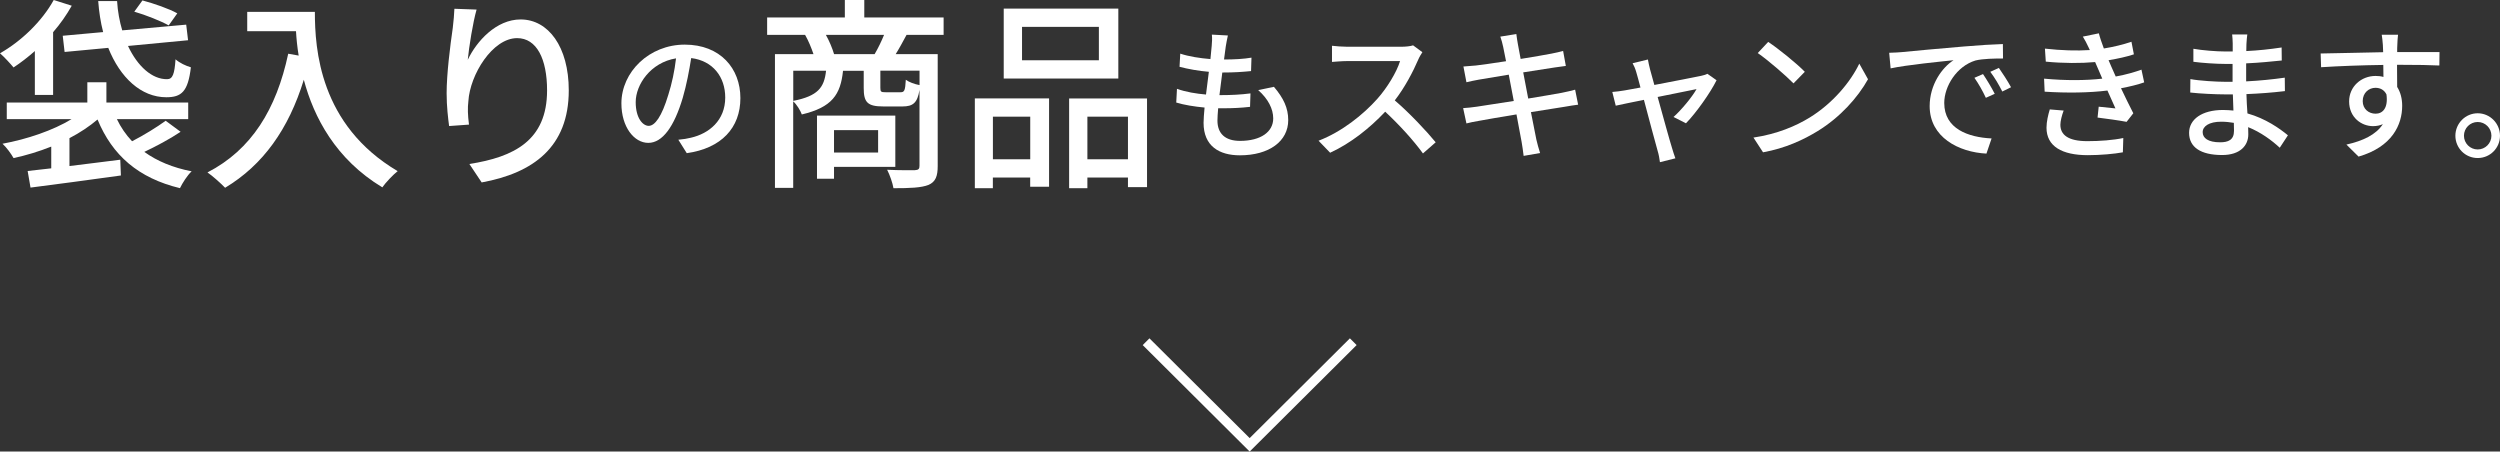
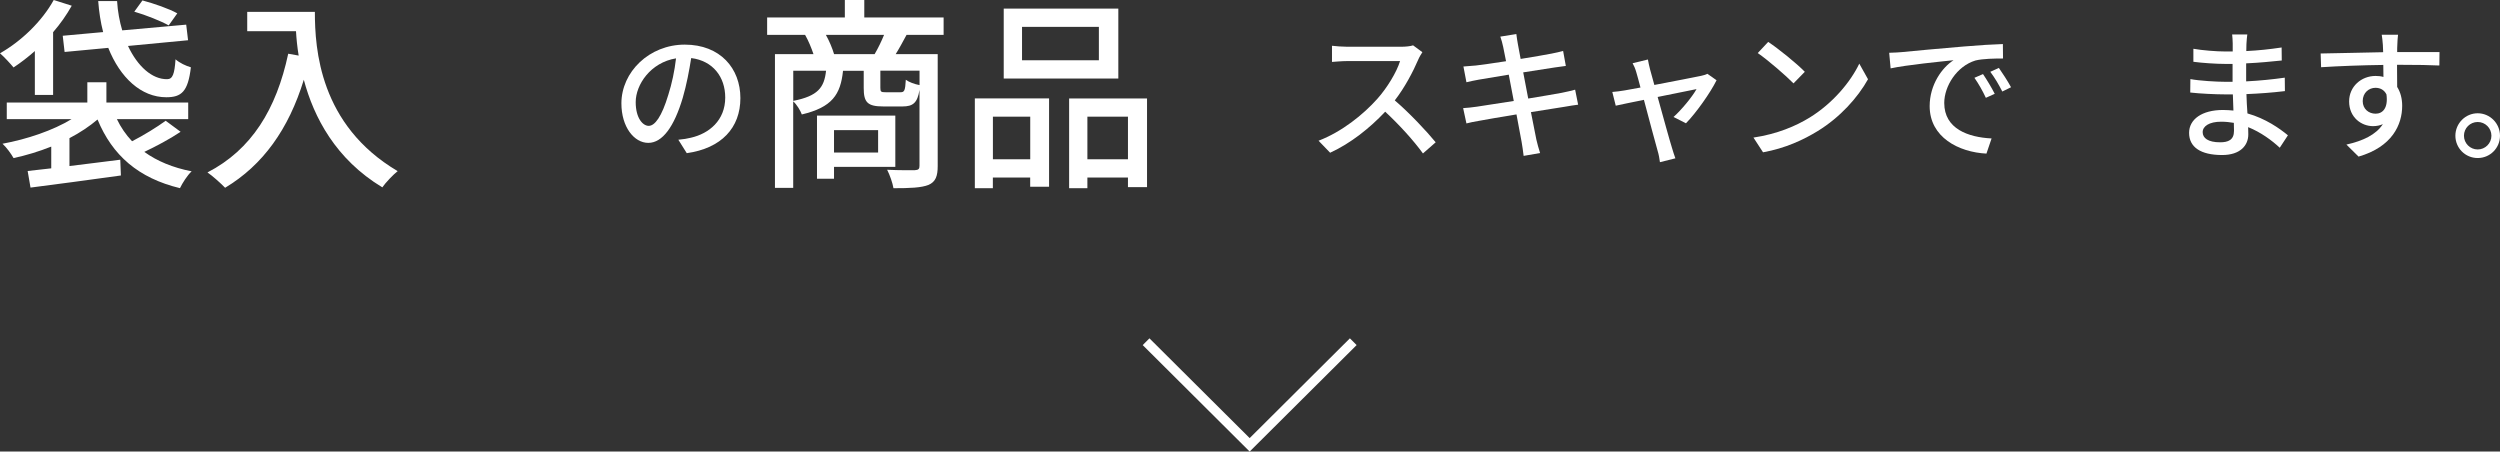
<svg xmlns="http://www.w3.org/2000/svg" id="_レイヤー_2" width="524.42" height="94.72" viewBox="0 0 524.42 94.72">
  <rect x="0" y="0" width="524.42" height="94.72" fill="#333333" stroke="none" />
  <g id="_レイヤー_1-2">
    <path d="M7.31,10.71c-1.46,1.29-2.97,2.45-4.47,3.44-.6-.73-2.02-2.28-2.84-2.97C4.47,8.64,8.81,4.47,11.27,0l3.78,1.2c-1.08,1.93-2.41,3.83-3.91,5.55v13.16h-3.83v-9.2ZM37.88,27.65c-2.32,1.55-5.16,3.05-7.61,4.21,2.67,1.93,5.98,3.31,9.93,4.08-.9.82-1.93,2.45-2.45,3.53-8.73-2.11-14.19-6.88-17.29-14.4-1.68,1.42-3.66,2.75-5.89,3.91v5.85c3.4-.43,7.09-.86,10.66-1.33l.13,3.31c-6.75.95-13.93,1.89-18.96,2.54l-.6-3.48c1.46-.17,3.14-.34,4.95-.56v-4.56c-2.58,1.03-5.29,1.85-7.91,2.41-.47-.86-1.5-2.28-2.32-3.01,5.16-.95,10.62-2.8,14.49-5.16H1.42v-3.48h16.9v-4.26h4v4.26h17.16v3.48h-14.96c.82,1.72,1.89,3.27,3.18,4.64,2.45-1.25,5.29-3.01,7.05-4.3l3.14,2.32ZM21.63,6.71c-.52-2.02-.86-4.21-1.03-6.49h3.96c.13,2.19.52,4.26,1.08,6.15l13.42-1.2.39,3.27-12.6,1.2c2.02,4.3,5.07,7.01,8.21,6.97,1.16,0,1.55-1.08,1.76-4.17.86.77,2.19,1.38,3.22,1.68-.6,5.12-1.98,6.28-5.16,6.28-5.25,0-9.67-4.08-12.17-10.36l-9.16.86-.39-3.4,8.47-.77ZM35.39,5.33c-1.59-.9-4.82-2.19-7.22-2.88L29.88.09c2.41.64,5.63,1.76,7.31,2.71l-1.81,2.54Z" fill="#fff" stroke-width="0" />
    <path d="M66.05,2.49c0,7.78.99,23.74,17.37,33.41-.9.69-2.54,2.41-3.22,3.4-9.76-5.89-14.36-14.66-16.47-22.57-3.18,10.36-8.56,17.89-16.51,22.66-.77-.82-2.62-2.49-3.7-3.22,9.25-4.77,14.45-13.24,16.94-24.9l2.19.39c-.3-1.81-.47-3.57-.56-5.12h-10.23V2.49h14.19Z" fill="#fff" stroke-width="0" />
-     <path d="M99.97,2.02c-.77,2.67-1.59,7.83-1.85,10.53,1.85-3.91,5.98-8.47,11.09-8.47,5.8,0,10.1,5.72,10.1,14.88,0,11.87-7.44,17.33-18.27,19.31l-2.58-3.87c9.33-1.46,16.3-4.9,16.3-15.44,0-6.62-2.19-10.96-6.28-10.96-5.16,0-9.89,7.65-10.23,13.24-.17,1.42-.13,2.88.13,4.9l-4.17.3c-.21-1.59-.52-4.08-.52-6.88,0-4,.73-9.85,1.29-13.72.17-1.42.3-2.88.34-4l4.64.17Z" fill="#fff" stroke-width="0" />
    <path d="M142.29,29.31c1.05-.09,1.92-.24,2.64-.42,3.81-.87,7.2-3.63,7.2-8.43,0-4.32-2.58-7.71-7.14-8.28-.42,2.67-.96,5.55-1.77,8.34-1.8,6.06-4.26,9.45-7.23,9.45s-5.64-3.33-5.64-8.28c0-6.6,5.85-12.33,13.29-12.33s11.67,4.98,11.67,11.22-3.99,10.53-11.25,11.55l-1.77-2.82ZM140.19,19.89c.75-2.34,1.32-5.04,1.62-7.65-5.34.87-8.46,5.52-8.46,9.18,0,3.42,1.53,4.98,2.73,4.98,1.29,0,2.73-1.92,4.11-6.51Z" fill="#fff" stroke-width="0" />
    <path d="M190.17,7.31c-.82,1.51-1.55,2.88-2.28,4.04h8.81v23.48c0,2.11-.43,3.31-1.93,3.96-1.55.6-3.87.69-7.35.69-.17-1.07-.77-2.79-1.33-3.87,2.58.13,5.07.09,5.8.09.77-.04.99-.26.99-.9v-15.95c-.43,2.75-1.38,3.48-3.57,3.48h-4c-3.35,0-4.13-.86-4.13-3.87v-3.61h-4.34c-.52,4.99-2.28,7.65-8.64,9.16-.3-.82-1.08-2.11-1.81-2.75v18.15h-3.83V11.35h8.08c-.43-1.29-1.07-2.84-1.76-4.04h-7.96v-3.65h16.3V0h4.08v3.66h16.64v3.65h-7.78ZM166.4,21.16c5.16-1.03,6.49-2.75,6.88-6.32h-6.88v6.32ZM174.95,35v2.49h-3.57v-13.24h16.43v10.75h-12.86ZM183.47,11.35c.69-1.16,1.46-2.75,1.98-4.04h-12.21c.73,1.29,1.38,2.88,1.72,4.04h8.51ZM174.95,27.3v4.69h9.25v-4.69h-9.25ZM192.88,14.83h-8.21v3.57c0,.86.13.95,1.12.95h3.1c.82,0,.99-.3,1.12-2.62.6.47,1.89.95,2.88,1.12v-3.01Z" fill="#fff" stroke-width="0" />
    <path d="M204.49,20.64h15.57v18.53h-3.96v-1.93h-7.83v2.24h-3.78v-18.83ZM208.28,24.47v8.94h7.83v-8.94h-7.83ZM234.59,16.47h-24.04V1.81h24.04v14.66ZM230.51,5.63h-16.12v7.01h16.12v-7.01ZM240.61,20.64v18.62h-4v-2.02h-8.51v2.24h-3.83v-18.83h16.34ZM236.61,33.41v-8.94h-8.51v8.94h8.51Z" fill="#fff" stroke-width="0" />
-     <path d="M267.23,18.21c2.01,2.37,3,4.44,3,6.99,0,4.44-4.02,7.38-10.14,7.38-4.32,0-7.62-1.92-7.62-6.81,0-.78.09-1.89.21-3.21-2.19-.21-4.26-.54-5.94-1.05l.15-2.88c1.92.69,4.05,1.02,6.09,1.2.18-1.56.39-3.21.6-4.77-2.13-.18-4.35-.57-6.15-1.05l.15-2.76c1.8.6,4.11.96,6.33,1.14.12-1.08.21-2.04.27-2.79.06-.75.12-1.5.03-2.34l3.36.18c-.21.93-.33,1.62-.45,2.34l-.36,2.7c2.22,0,4.2-.12,5.76-.39l-.09,2.82c-1.86.18-3.54.3-5.97.3h-.06c-.21,1.53-.42,3.18-.6,4.74h.42c1.92,0,4.05-.09,6.09-.36l-.09,2.82c-1.83.21-3.63.3-5.55.3h-1.14c-.09,1.05-.15,1.95-.15,2.58,0,2.67,1.56,4.26,4.74,4.26,4.35,0,6.96-1.89,6.96-4.71,0-2.01-1.08-4.11-3.15-5.94l3.3-.69Z" fill="#fff" stroke-width="0" />
    <path d="M298.37,10.95c-.21.3-.66,1.05-.87,1.56-1.05,2.46-2.82,5.85-4.92,8.55,3.09,2.64,6.72,6.51,8.58,8.79l-2.67,2.34c-1.95-2.7-4.95-6-7.92-8.76-3.21,3.42-7.23,6.63-11.55,8.61l-2.43-2.52c4.86-1.86,9.36-5.46,12.33-8.79,2.04-2.28,4.05-5.58,4.77-7.92h-11.01c-1.17,0-2.79.15-3.27.18v-3.39c.6.09,2.34.21,3.27.21h11.13c1.11,0,2.1-.12,2.61-.3l1.95,1.44Z" fill="#fff" stroke-width="0" />
    <path d="M331.04,21.96c-.69.06-1.77.27-2.91.45-1.56.24-4.2.66-6.99,1.11.54,2.7.96,4.95,1.14,5.76.21.87.48,1.92.78,2.82l-3.45.6c-.15-1.05-.24-2.01-.42-2.91-.12-.75-.57-3-1.08-5.79-3.27.54-6.3,1.05-7.71,1.32-1.23.21-2.13.39-2.79.57l-.69-3.21c.75-.03,2.01-.18,2.85-.3,1.47-.21,4.53-.69,7.77-1.2l-1.05-5.52c-2.76.45-5.25.87-6.3,1.05-1.02.18-1.8.36-2.58.54l-.63-3.3c.84-.06,1.68-.12,2.61-.21,1.11-.12,3.6-.48,6.33-.9-.3-1.5-.51-2.58-.6-3-.18-.81-.36-1.5-.6-2.16l3.36-.54c.09.57.18,1.5.33,2.16.06.36.27,1.5.57,3.06,2.73-.45,5.28-.87,6.45-1.11.93-.18,1.86-.39,2.46-.57l.57,3.15c-.54.06-1.56.21-2.4.33-1.32.21-3.84.6-6.54,1.02l1.05,5.49c2.91-.48,5.58-.93,7.02-1.2,1.14-.24,2.13-.45,2.82-.66l.63,3.15Z" fill="#fff" stroke-width="0" />
    <path d="M351.05,24.54c1.71-1.53,3.9-4.2,4.83-5.85-.72.15-4.38.87-8.16,1.65,1.17,4.23,2.55,9.24,3,10.65.15.54.51,1.65.72,2.22l-3.24.81c-.09-.72-.24-1.59-.48-2.37-.42-1.47-1.77-6.51-2.88-10.71-2.7.54-5.07,1.05-5.91,1.23l-.72-2.88c.87-.06,1.65-.18,2.61-.33.42-.06,1.68-.3,3.3-.6-.36-1.41-.69-2.55-.87-3.18-.21-.75-.48-1.38-.78-1.92l3.21-.78c.09.6.27,1.32.45,2.07l.9,3.27c4.05-.78,8.76-1.68,9.84-1.92.42-.09.96-.24,1.29-.42l1.92,1.35c-1.26,2.58-4.32,6.9-6.42,9.03l-2.61-1.32Z" fill="#fff" stroke-width="0" />
    <path d="M379.61,24.66c4.83-2.97,8.58-7.47,10.41-11.31l1.83,3.27c-2.16,3.87-5.85,7.98-10.53,10.86-3.03,1.86-6.84,3.63-11.49,4.47l-2.01-3.09c5.01-.75,8.91-2.43,11.79-4.2ZM378.59,15.06l-2.37,2.43c-1.56-1.59-5.28-4.83-7.5-6.36l2.19-2.34c2.13,1.41,6,4.53,7.68,6.27Z" fill="#fff" stroke-width="0" />
    <path d="M399.05,10.92c2.16-.21,7.47-.72,12.93-1.17,3.15-.27,6.15-.45,8.16-.51l.03,3.03c-1.65,0-4.23.03-5.79.42-3.93,1.2-6.54,5.4-6.54,8.91,0,5.43,5.04,7.2,9.93,7.44l-1.08,3.18c-5.82-.3-11.91-3.42-11.91-9.96,0-4.5,2.61-8.1,5.01-9.63-2.58.27-9.87.99-13.2,1.71l-.3-3.27c1.14-.03,2.16-.09,2.76-.15ZM418.43,19.68l-1.86.84c-.72-1.53-1.5-2.91-2.4-4.2l1.8-.78c.72,1.05,1.83,2.88,2.46,4.14ZM421.85,18.3l-1.83.9c-.78-1.53-1.56-2.85-2.52-4.14l1.8-.81c.72,1.02,1.89,2.82,2.55,4.05Z" fill="#fff" stroke-width="0" />
-     <path d="M449.78,17.28c-1.26.45-2.94.87-4.86,1.23.84,1.74,1.74,3.66,2.58,5.25l-1.41,1.8c-1.56-.3-4.17-.66-6.09-.9l.24-2.28c1.35.15,2.64.27,3.51.36-.51-1.14-1.08-2.46-1.68-3.75-3.75.48-8.58.54-13.17.24l-.12-2.73c4.5.42,8.73.39,12.21,0l-.81-1.89c-.24-.54-.48-1.08-.69-1.59-2.97.27-6.69.27-10.35-.09l-.18-2.73c3.48.39,6.63.48,9.42.3l-.24-.51c-.48-1.02-.78-1.59-1.23-2.31l3.36-.69c.24.96.63,2.04,1.05,3.18,2.04-.33,4.02-.81,5.79-1.41l.51,2.64c-1.53.51-3.33.9-5.31,1.23l.54,1.26c.24.54.57,1.29.96,2.16,2.31-.42,4.08-.96,5.4-1.44l.57,2.67ZM432.89,23.19c-.36.93-.69,2.22-.69,2.97,0,2.1,1.59,3.45,5.67,3.45,2.58,0,5.43-.21,7.53-.66l-.09,3c-1.74.33-4.71.6-7.35.6-5.43,0-8.67-1.86-8.67-5.76,0-1.29.36-2.76.69-3.84l2.91.24Z" fill="#fff" stroke-width="0" />
    <path d="M478.22,30.99c-1.68-1.56-3.96-3.24-6.63-4.32,0,.6.03,1.11.03,1.53,0,2.25-1.62,4.32-5.49,4.32-4.5,0-6.93-1.65-6.93-4.65,0-2.82,2.67-4.8,7.11-4.8.75,0,1.47.06,2.19.12-.06-1.11-.09-2.31-.12-3.39h-1.62c-1.89,0-5.25-.15-7.32-.39l.03-2.82c1.86.36,5.52.57,7.32.57h1.53v-3.75h-1.47c-1.98,0-5.01-.21-6.75-.45v-2.73c1.83.33,4.8.57,6.72.57h1.53v-1.68c0-.54-.06-1.41-.12-1.89h3.18c-.06.54-.15,1.2-.18,2.01,0,.33-.03.87-.03,1.47,2.49-.12,4.8-.36,7.41-.75l.03,2.73c-2.16.21-4.65.48-7.47.6v3.78c2.94-.15,5.55-.42,8.1-.78l.03,2.82c-2.76.33-5.22.51-8.07.63.03,1.35.12,2.76.21,4.05,3.84,1.08,6.78,3.18,8.49,4.59l-1.71,2.61ZM468.59,25.77c-.87-.15-1.74-.24-2.67-.24-2.52,0-3.87.96-3.87,2.19s1.11,2.13,3.66,2.13c1.68,0,2.91-.48,2.91-2.4,0-.42,0-.99-.03-1.68Z" fill="#fff" stroke-width="0" />
    <path d="M511.7,13.74c-1.77-.09-4.56-.15-8.88-.15.03,1.59.03,3.33.03,4.65.69,1.08,1.05,2.43,1.05,3.96,0,3.96-2.1,8.61-9.15,10.65l-2.55-2.52c3.48-.78,6.21-2.07,7.65-4.29-.6.27-1.29.42-2.07.42-2.4,0-5.01-1.8-5.01-5.19,0-3.12,2.55-5.34,5.55-5.34.6,0,1.14.06,1.65.21l-.03-2.52c-4.5.06-9.36.24-13.05.48l-.09-2.88c3.36-.03,8.88-.21,13.11-.27-.03-.63-.03-1.17-.06-1.5-.06-.75-.15-1.74-.24-2.16h3.42c-.06.39-.15,1.74-.15,2.16-.03.36-.03.87-.03,1.47h8.88l-.03,2.82ZM498.32,23.85c1.53,0,2.67-1.23,2.28-4.05-.48-.96-1.32-1.38-2.31-1.38-1.35,0-2.67,1.02-2.67,2.79,0,1.65,1.26,2.64,2.7,2.64Z" fill="#fff" stroke-width="0" />
    <path d="M524.42,28.47c0,2.58-2.07,4.68-4.68,4.68s-4.68-2.1-4.68-4.68,2.1-4.71,4.68-4.71,4.68,2.13,4.68,4.71ZM522.62,28.47c0-1.59-1.29-2.88-2.88-2.88s-2.88,1.29-2.88,2.88,1.29,2.88,2.88,2.88,2.88-1.29,2.88-2.88Z" fill="#fff" stroke-width="0" />
    <path id="arrow-31-icon" d="M283.87,71.68l-21.73,21.63-21.73-21.63" fill="none" stroke="#fff" stroke-miterlimit="10" stroke-width="2" />
  </g>
</svg>